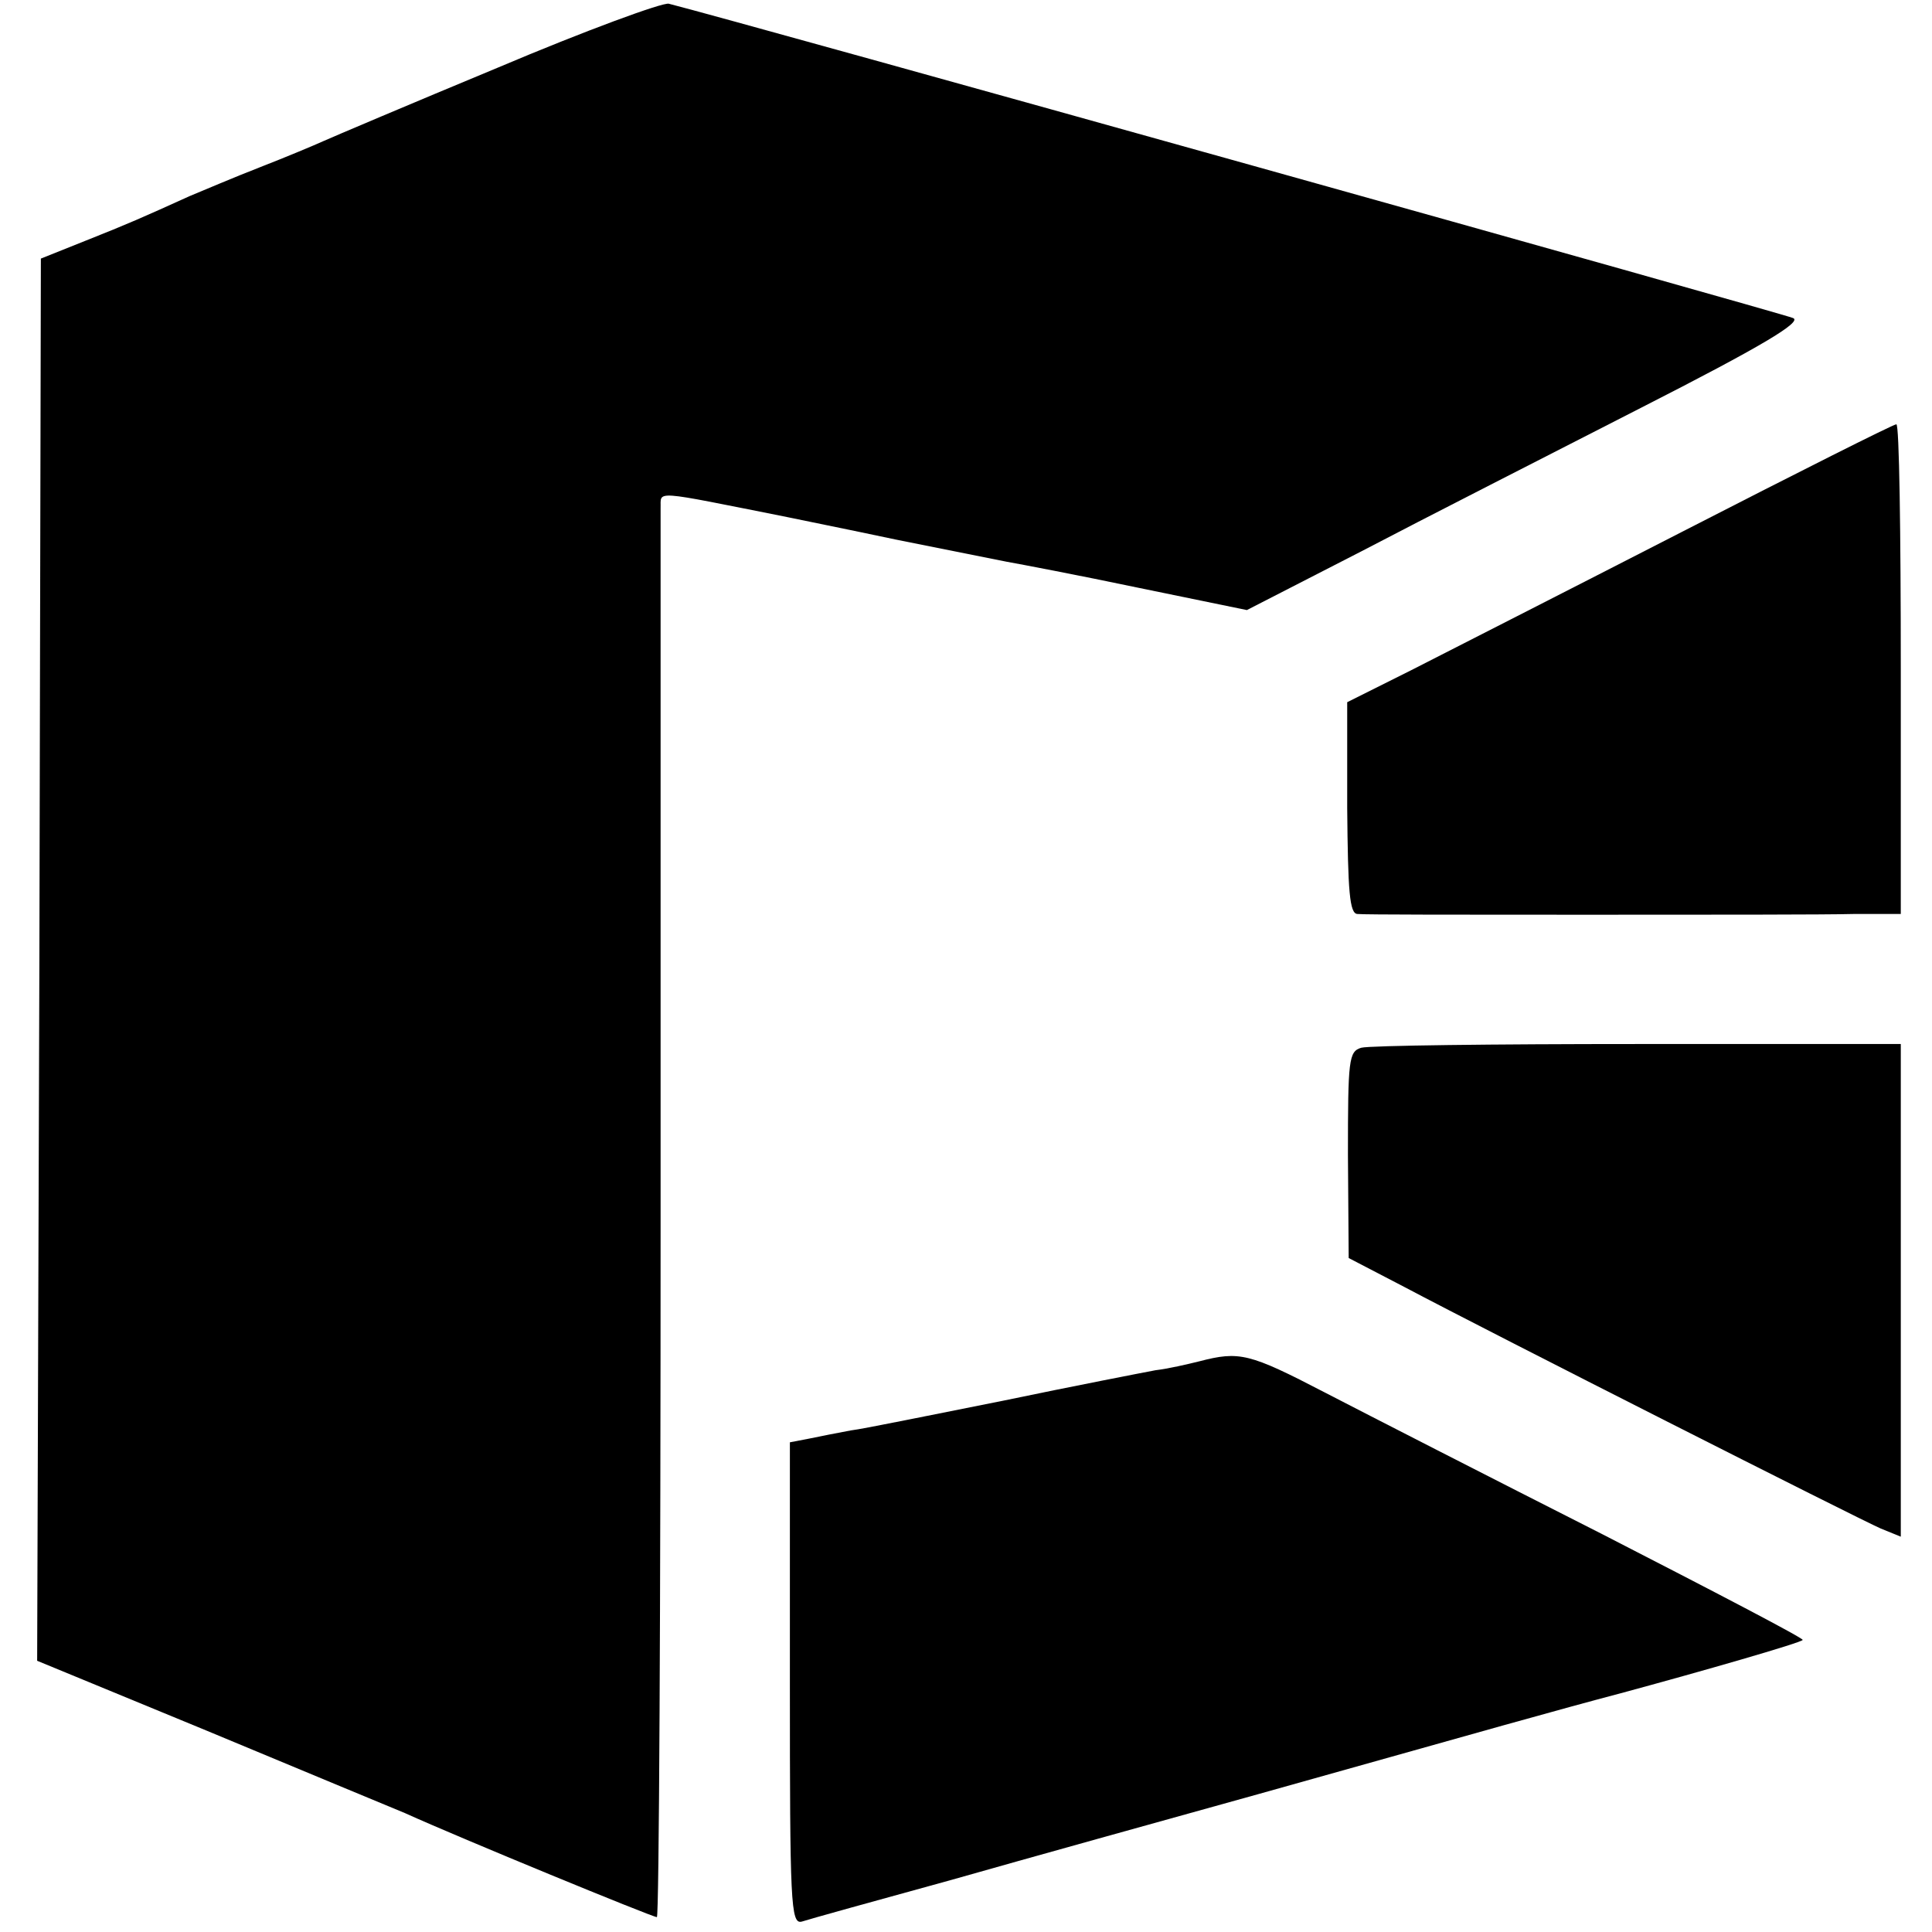
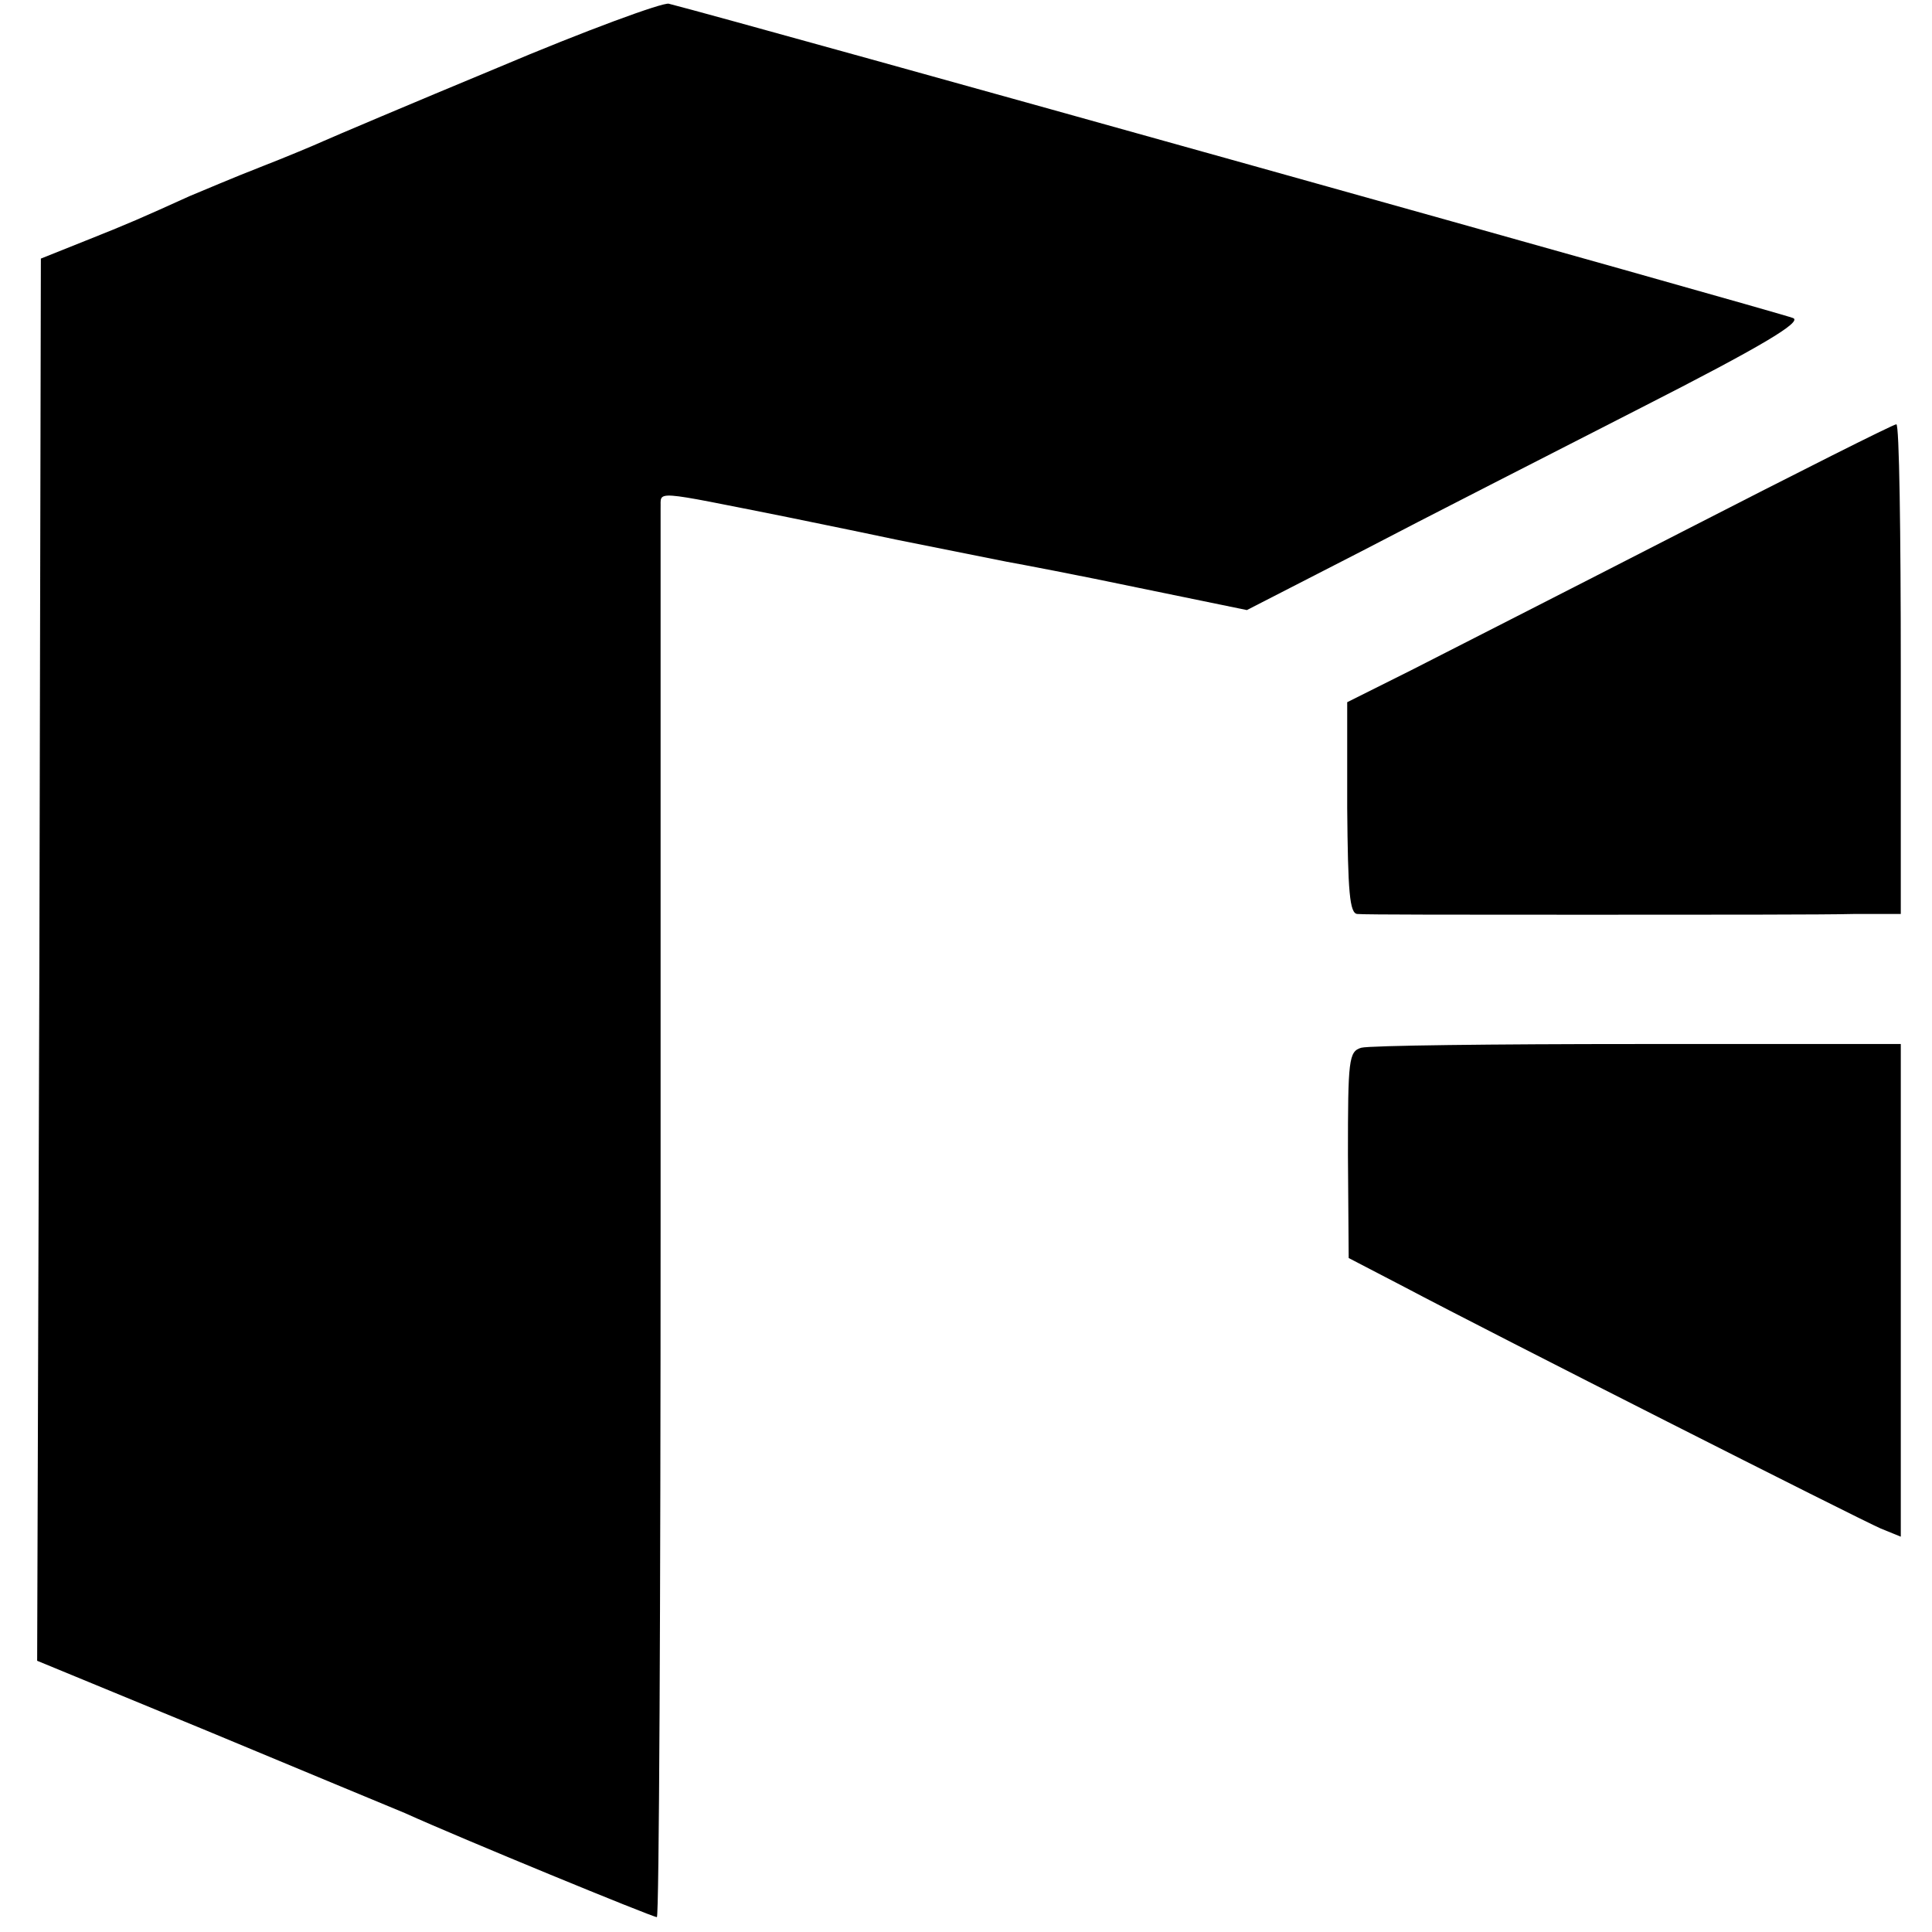
<svg xmlns="http://www.w3.org/2000/svg" version="1.0" width="260pt" height="260pt" viewBox="0 0 260 260" preserveAspectRatio="xMidYMid meet">
  <g transform="translate(0,260) scale(0.1,-0.1)" fill="#000000" stroke="none">
    <path d="M670 2509 c-118 -49 -224 -94 -235 -99 -11 -5 -49 -21 -85 -35 -36 -14 -78 -32 -95 -39 -64 -29 -82 -37 -140 -60 l-60 -24 -2 -944 -3 -943 228 -94 c125 -52 245 -102 267 -111 75 -34 333 -140 339 -140 3 0 5 422 5 938 0 515 0 947 0 958 1 24 -15 25 171 -12 14 -3 79 -16 145 -30 66 -13 134 -27 150 -30 17 -3 96 -18 177 -35 l146 -30 154 79 c84 44 253 130 376 193 163 83 218 116 205 121 -13 6 -1422 400 -1513 423 -8 2 -112 -36 -230 -86z" />
    <path d="M2265 1885 c-154 -79 -319 -163 -366 -187 l-86 -43 0 -142 c1 -112 3 -143 14 -143 7 -1 146 -1 308 -1 162 0 324 0 359 1 l64 0 0 330 c0 182 -2 330 -6 329 -4 0 -133 -65 -287 -144z" />
    <path d="M1832 1190 c-17 -5 -18 -16 -18 -144 l1 -139 75 -39 c119 -63 611 -312 641 -325 l27 -11 0 331 0 332 -353 0 c-195 0 -362 -2 -373 -5z" />
-     <path d="M1614 768 c-16 -4 -42 -10 -59 -12 -16 -3 -109 -21 -205 -41 -96 -19 -188 -38 -205 -40 -16 -3 -42 -8 -56 -11 l-26 -5 0 -325 c0 -294 1 -324 16 -320 9 3 99 28 201 56 102 29 289 81 415 116 317 89 398 112 485 135 111 30 243 68 246 72 2 2 -119 65 -269 142 -150 76 -318 162 -374 191 -102 53 -115 56 -169 42z" />
  </g>
</svg>